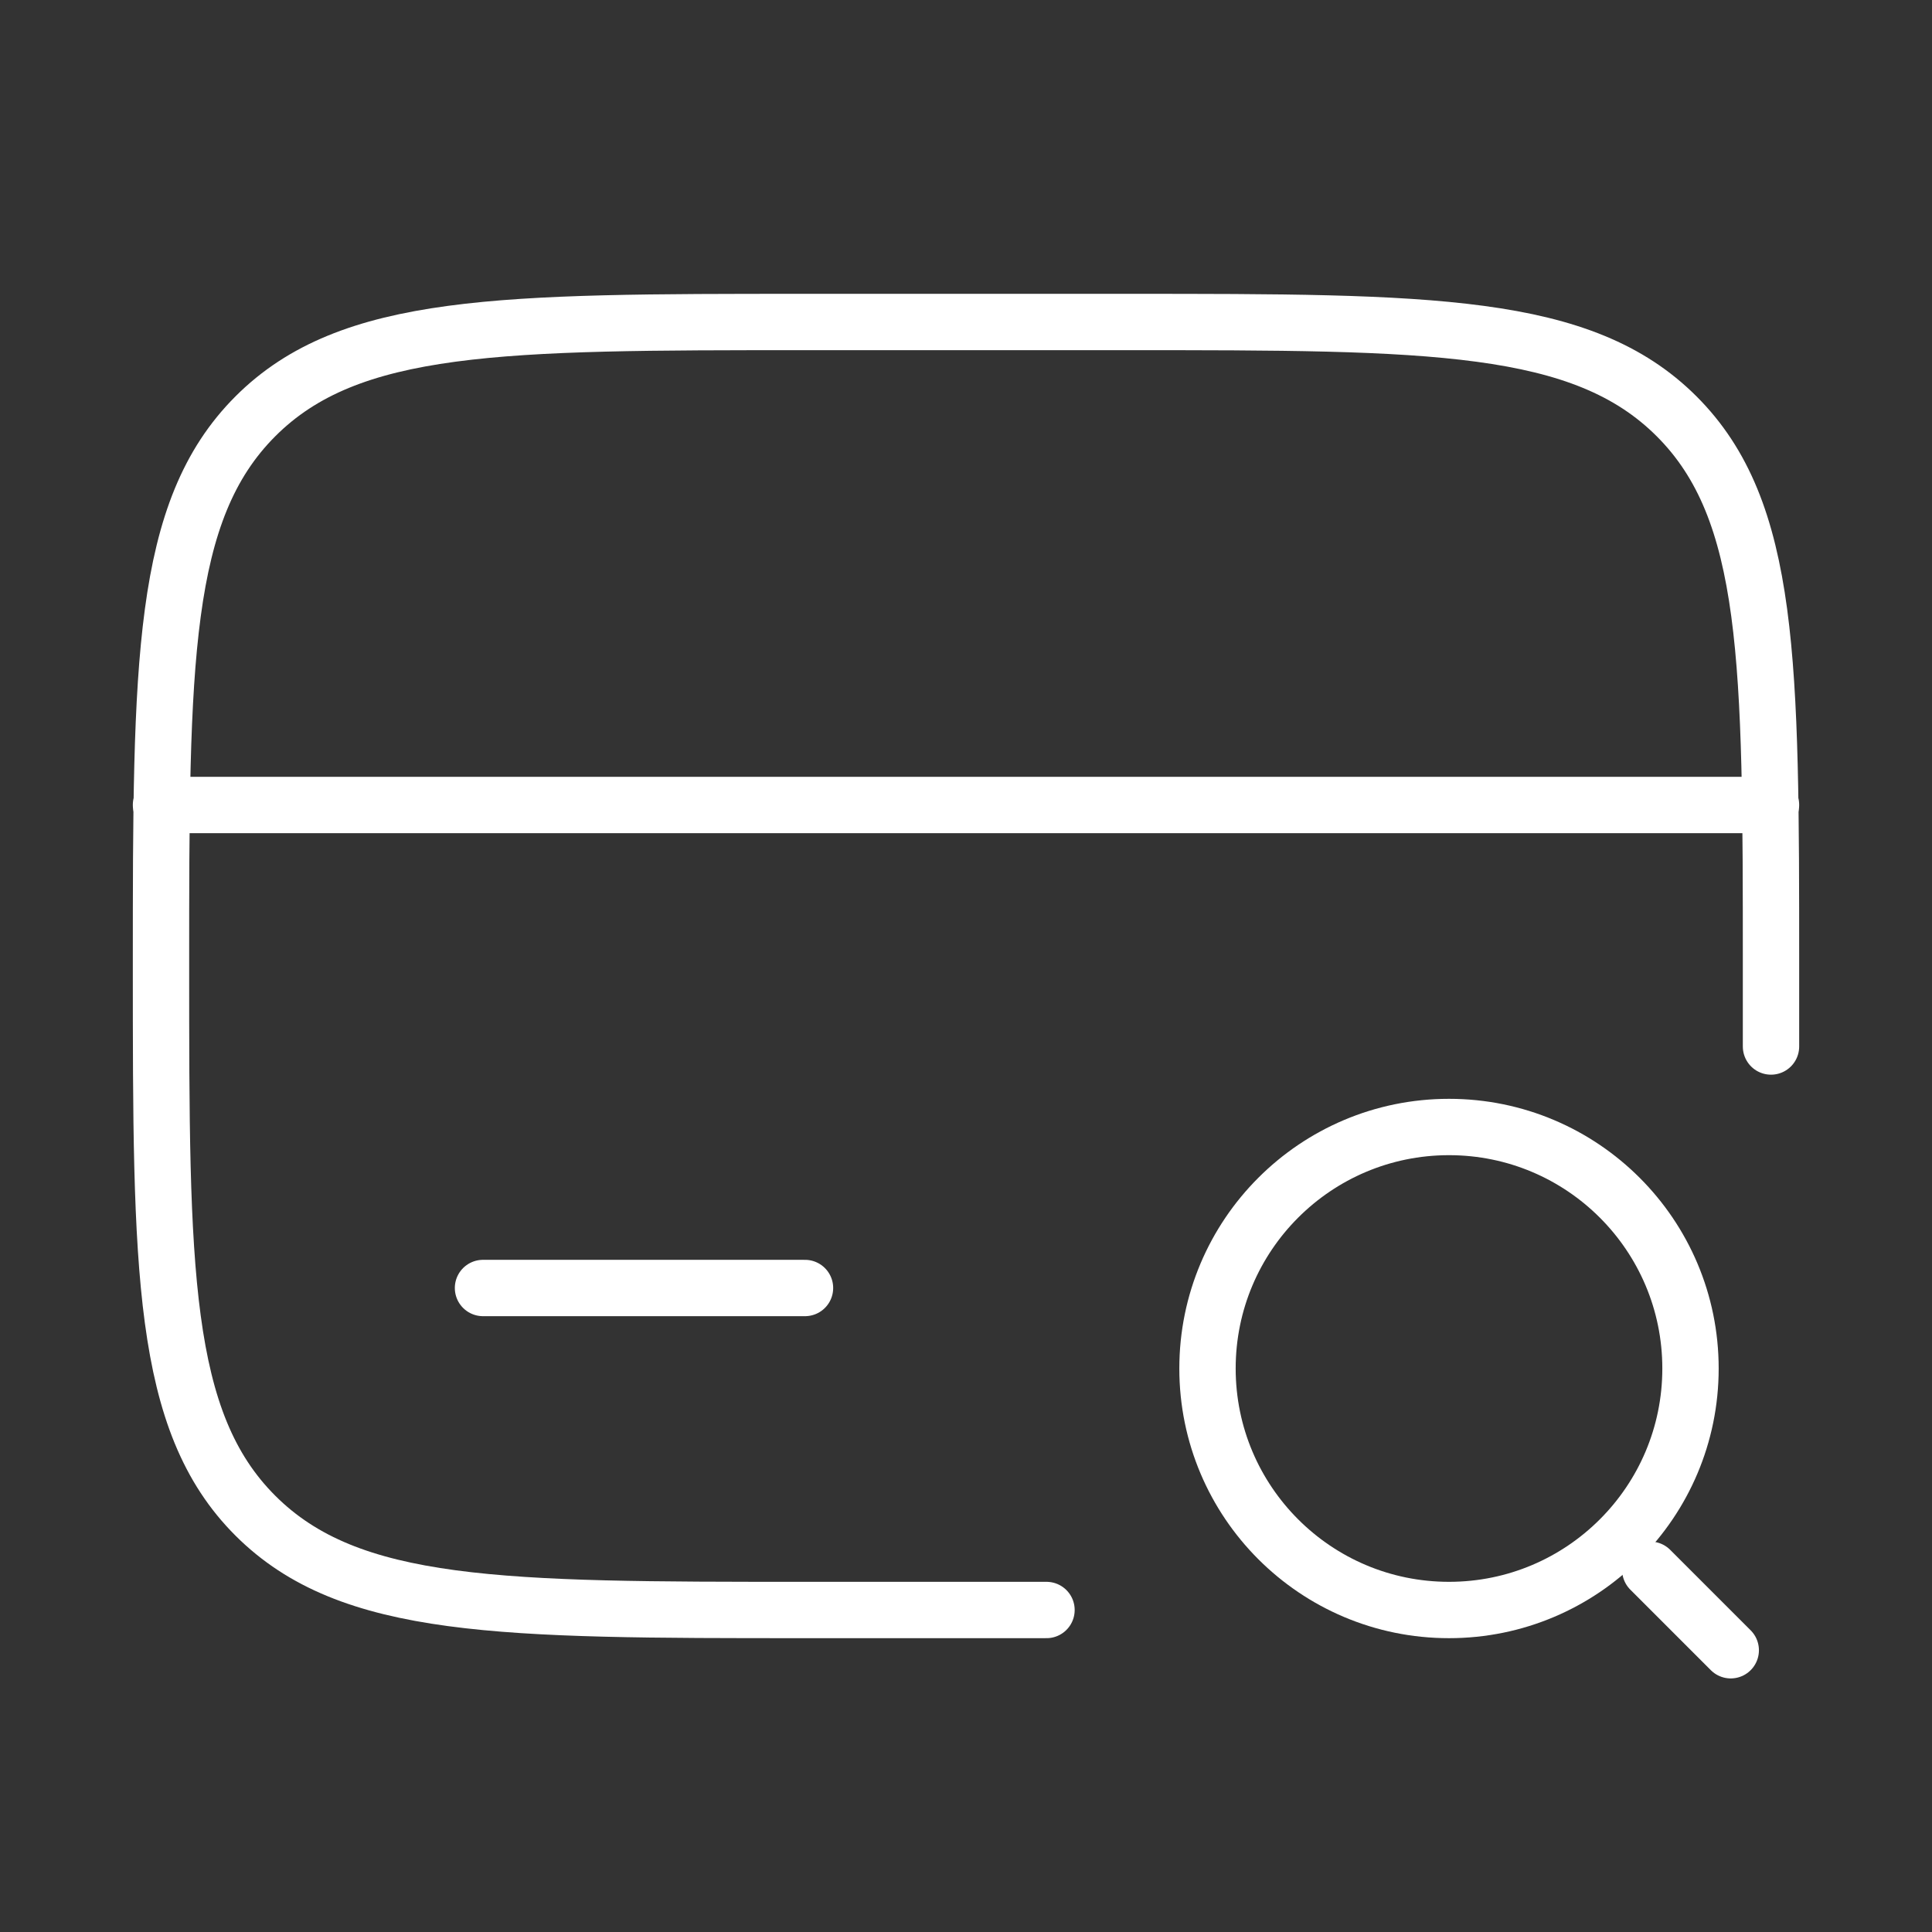
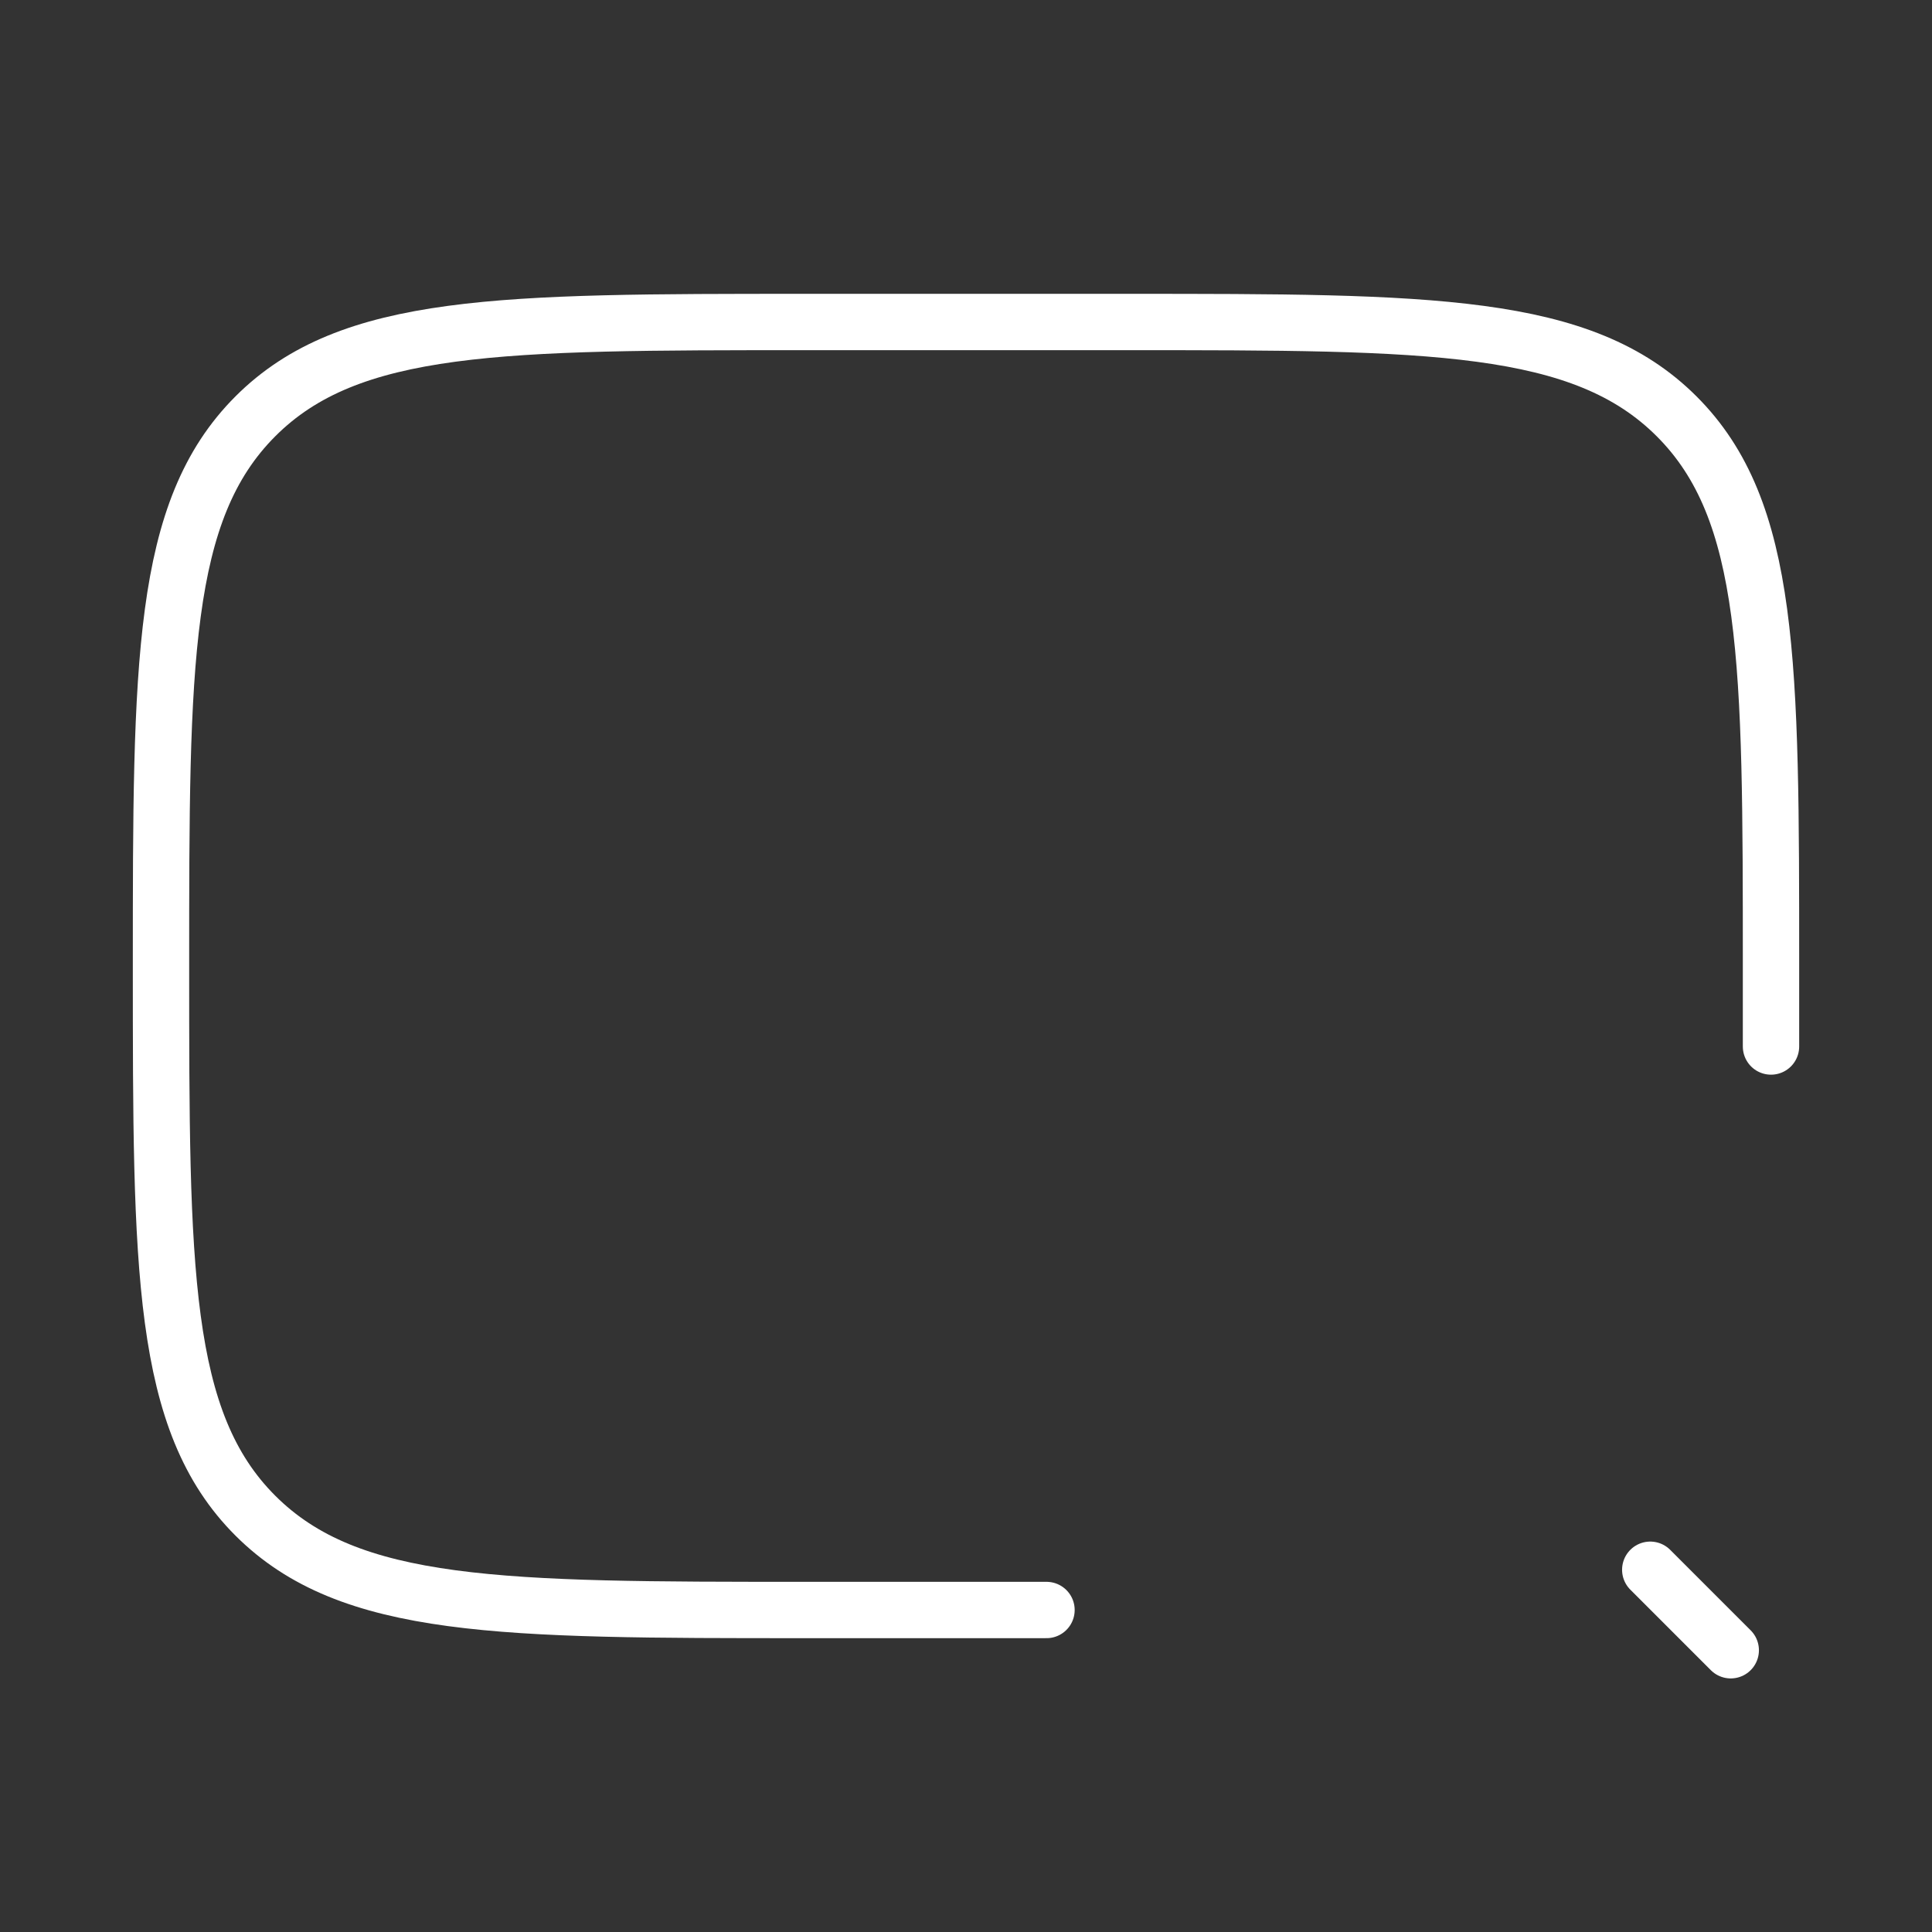
<svg xmlns="http://www.w3.org/2000/svg" width="24" height="24" viewBox="0 0 24 24" fill="none">
  <rect x="0" y="0" width="24" height="24" fill="#333333" stroke="none" />
  <path d="M22 13V12C22 8.229 22 6.343 20.828 5.172C19.656 4.001 17.771 4 14 4H10C6.229 4 4.343 4 3.172 5.172C2.001 6.344 2 8.229 2 12C2 15.771 2 17.657 3.172 18.828C4.344 19.999 6.229 20 10 20H13" stroke="white" stroke-width="0.7" stroke-linecap="round" />
-   <path d="M10 16H6M2 10H22" stroke="white" stroke-width="0.7" stroke-linecap="round" />
-   <path d="M18 20C19.657 20 21 18.657 21 17C21 15.343 19.657 14 18 14C16.343 14 15 15.343 15 17C15 18.657 16.343 20 18 20Z" stroke="white" stroke-width="0.7" />
  <path d="M20.5 19.5L21.5 20.5" stroke="white" stroke-width="0.7" stroke-linecap="round" />
</svg>